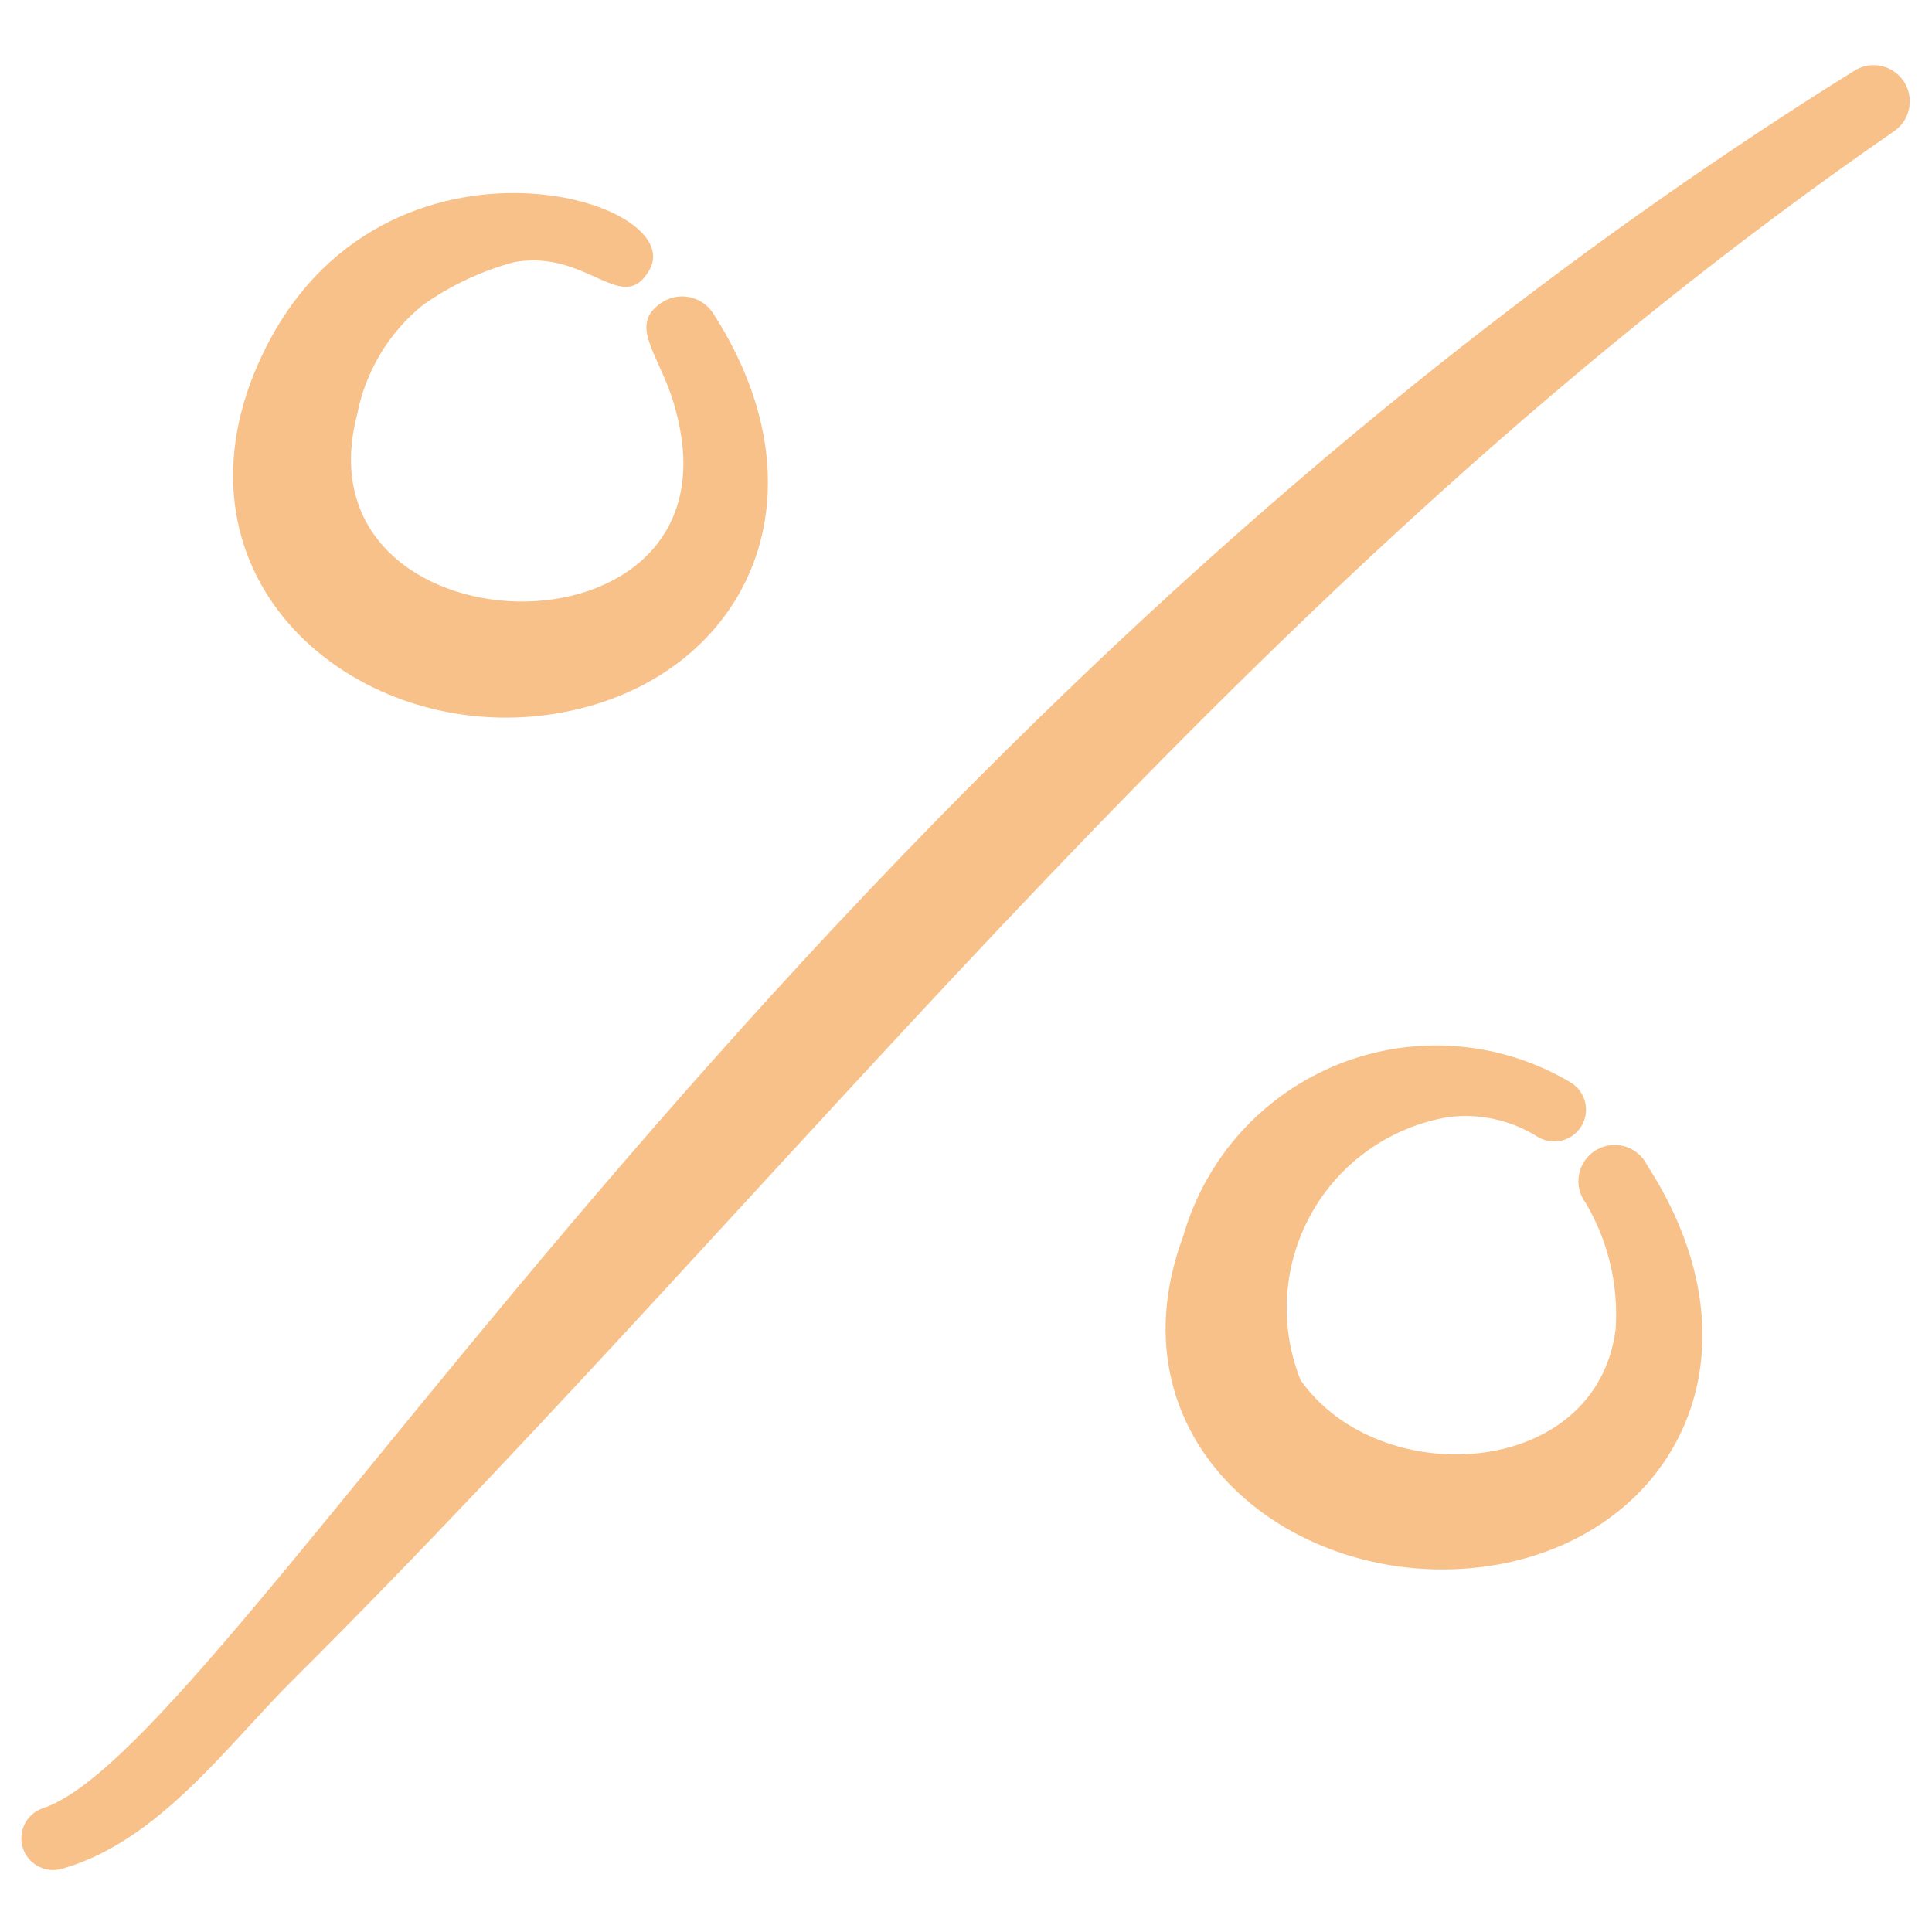
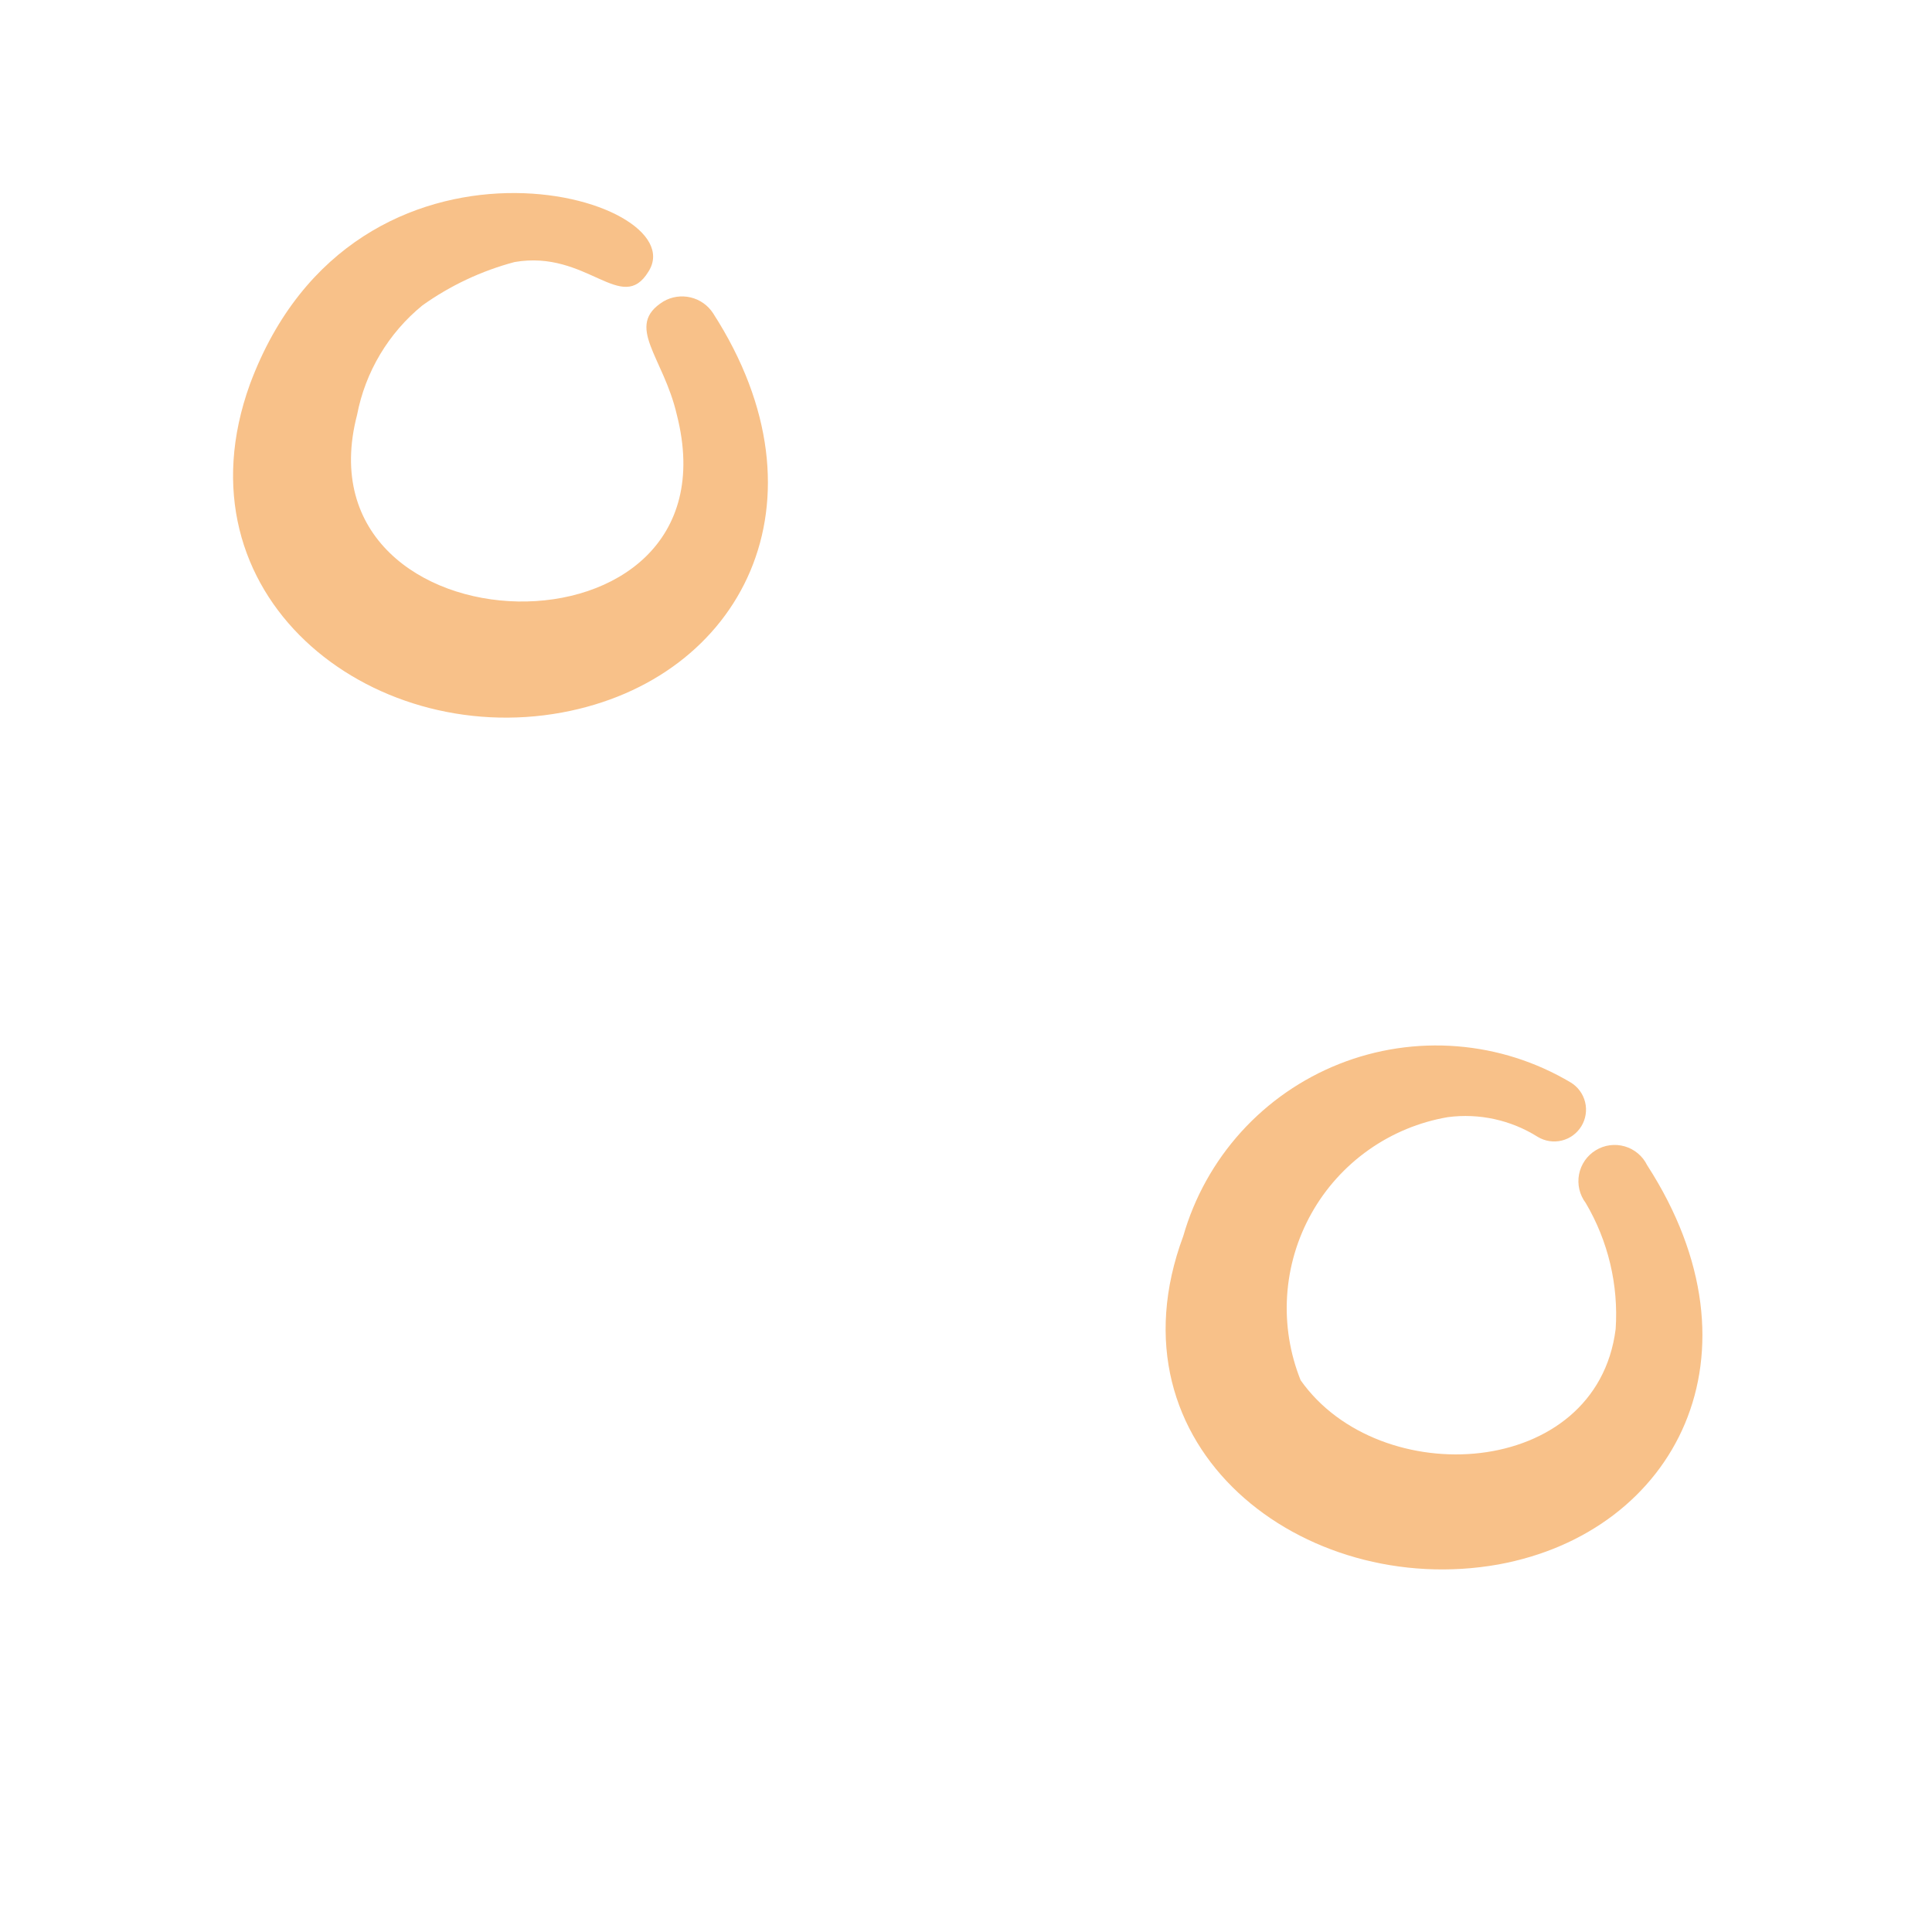
<svg xmlns="http://www.w3.org/2000/svg" width="57" height="57" viewBox="0 0 57 57" fill="none">
  <g clip-path="url(#clip0_814_161)">
    <path fill-rule="evenodd" clip-rule="evenodd" d="M16.577 21.022C21.874 20.046 24.616 14.794 21.038 9.241C20.885 9.006 20.648 8.839 20.376 8.775C20.103 8.71 19.816 8.752 19.574 8.893C18.412 9.613 19.574 10.519 19.969 12.239C21.898 19.79 8.676 19.372 10.535 12.239C10.779 10.969 11.462 9.826 12.464 9.009C13.286 8.423 14.207 7.99 15.182 7.731C17.32 7.359 18.343 9.311 19.133 8.01C20.55 5.779 10.489 2.967 7.375 11.332C5.121 17.56 10.907 22.067 16.577 21.022Z" fill="#F8C189" />
    <path fill-rule="evenodd" clip-rule="evenodd" d="M48.596 34.377C48.53 34.243 48.438 34.124 48.323 34.029C48.209 33.933 48.076 33.862 47.933 33.821C47.79 33.78 47.64 33.769 47.493 33.789C47.345 33.809 47.203 33.86 47.077 33.938C46.95 34.016 46.841 34.119 46.756 34.242C46.672 34.365 46.614 34.504 46.586 34.65C46.559 34.796 46.562 34.947 46.596 35.092C46.63 35.237 46.694 35.373 46.784 35.492C47.446 36.614 47.754 37.91 47.667 39.21C47.109 43.648 40.696 44.02 38.372 40.72C38.055 39.928 37.919 39.076 37.974 38.225C38.029 37.374 38.274 36.546 38.691 35.801C39.107 35.057 39.685 34.416 40.382 33.924C41.079 33.432 41.877 33.102 42.717 32.959C43.641 32.838 44.578 33.044 45.366 33.54C45.579 33.669 45.834 33.709 46.076 33.65C46.318 33.592 46.526 33.439 46.656 33.226C46.785 33.014 46.825 32.758 46.766 32.517C46.707 32.275 46.555 32.066 46.342 31.937C45.321 31.329 44.175 30.963 42.99 30.869C41.806 30.774 40.616 30.952 39.511 31.39C38.407 31.828 37.418 32.513 36.62 33.393C35.822 34.274 35.237 35.326 34.91 36.468C32.586 42.718 38.465 47.18 44.204 46.157C49.432 45.205 52.198 39.953 48.596 34.377Z" fill="#F8C189" />
-     <path fill-rule="evenodd" clip-rule="evenodd" d="M54.753 2.059C23.431 21.554 6.98 51.389 1.287 53.341C1.05 53.414 0.852 53.58 0.736 53.8C0.621 54.02 0.597 54.277 0.671 54.514C0.745 54.751 0.91 54.949 1.131 55.065C1.351 55.18 1.608 55.204 1.845 55.13C4.703 54.316 6.748 51.435 8.653 49.553C23.872 34.403 36.838 17.023 55.915 3.848C56.133 3.686 56.281 3.447 56.328 3.179C56.376 2.912 56.321 2.636 56.173 2.409C56.025 2.181 55.796 2.018 55.532 1.953C55.269 1.888 54.99 1.926 54.753 2.059Z" fill="#F8C189" />
  </g>
  <defs>
    <clipPath id="clip0_814_161">
      <rect width="55.766" height="55.766" fill="white" transform="translate(0.637 0.641)" />
    </clipPath>
  </defs>
</svg>